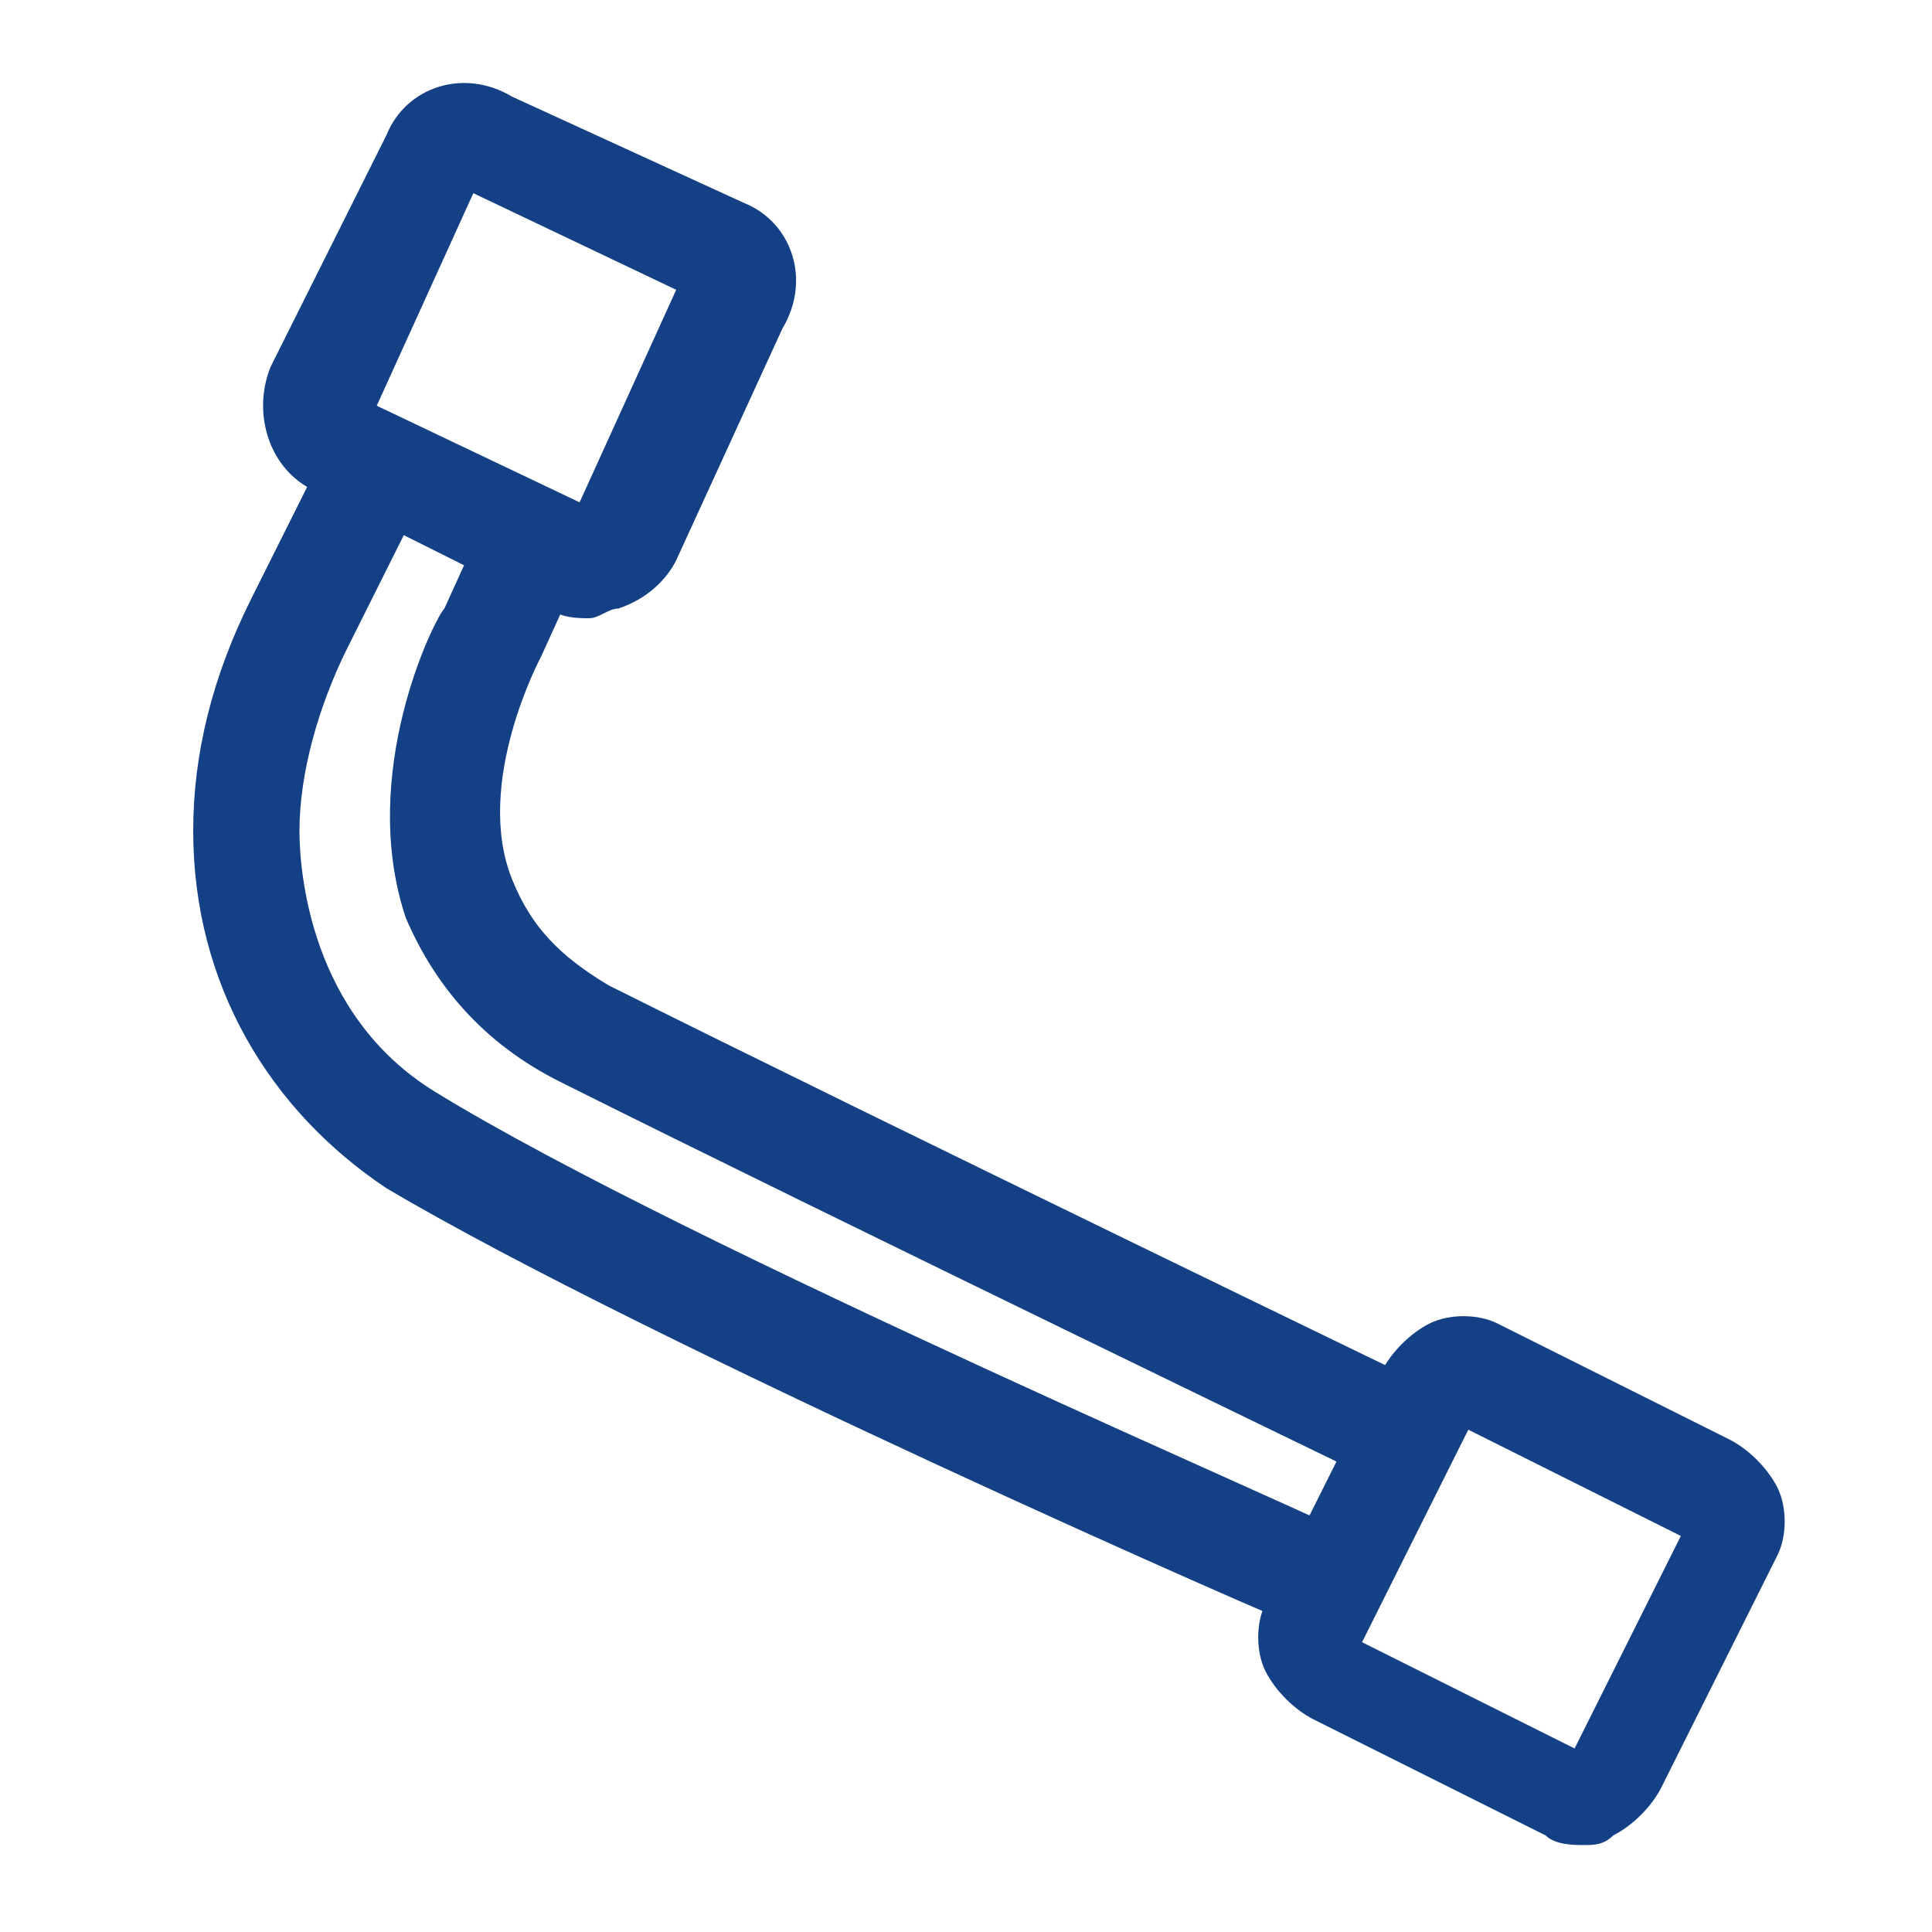
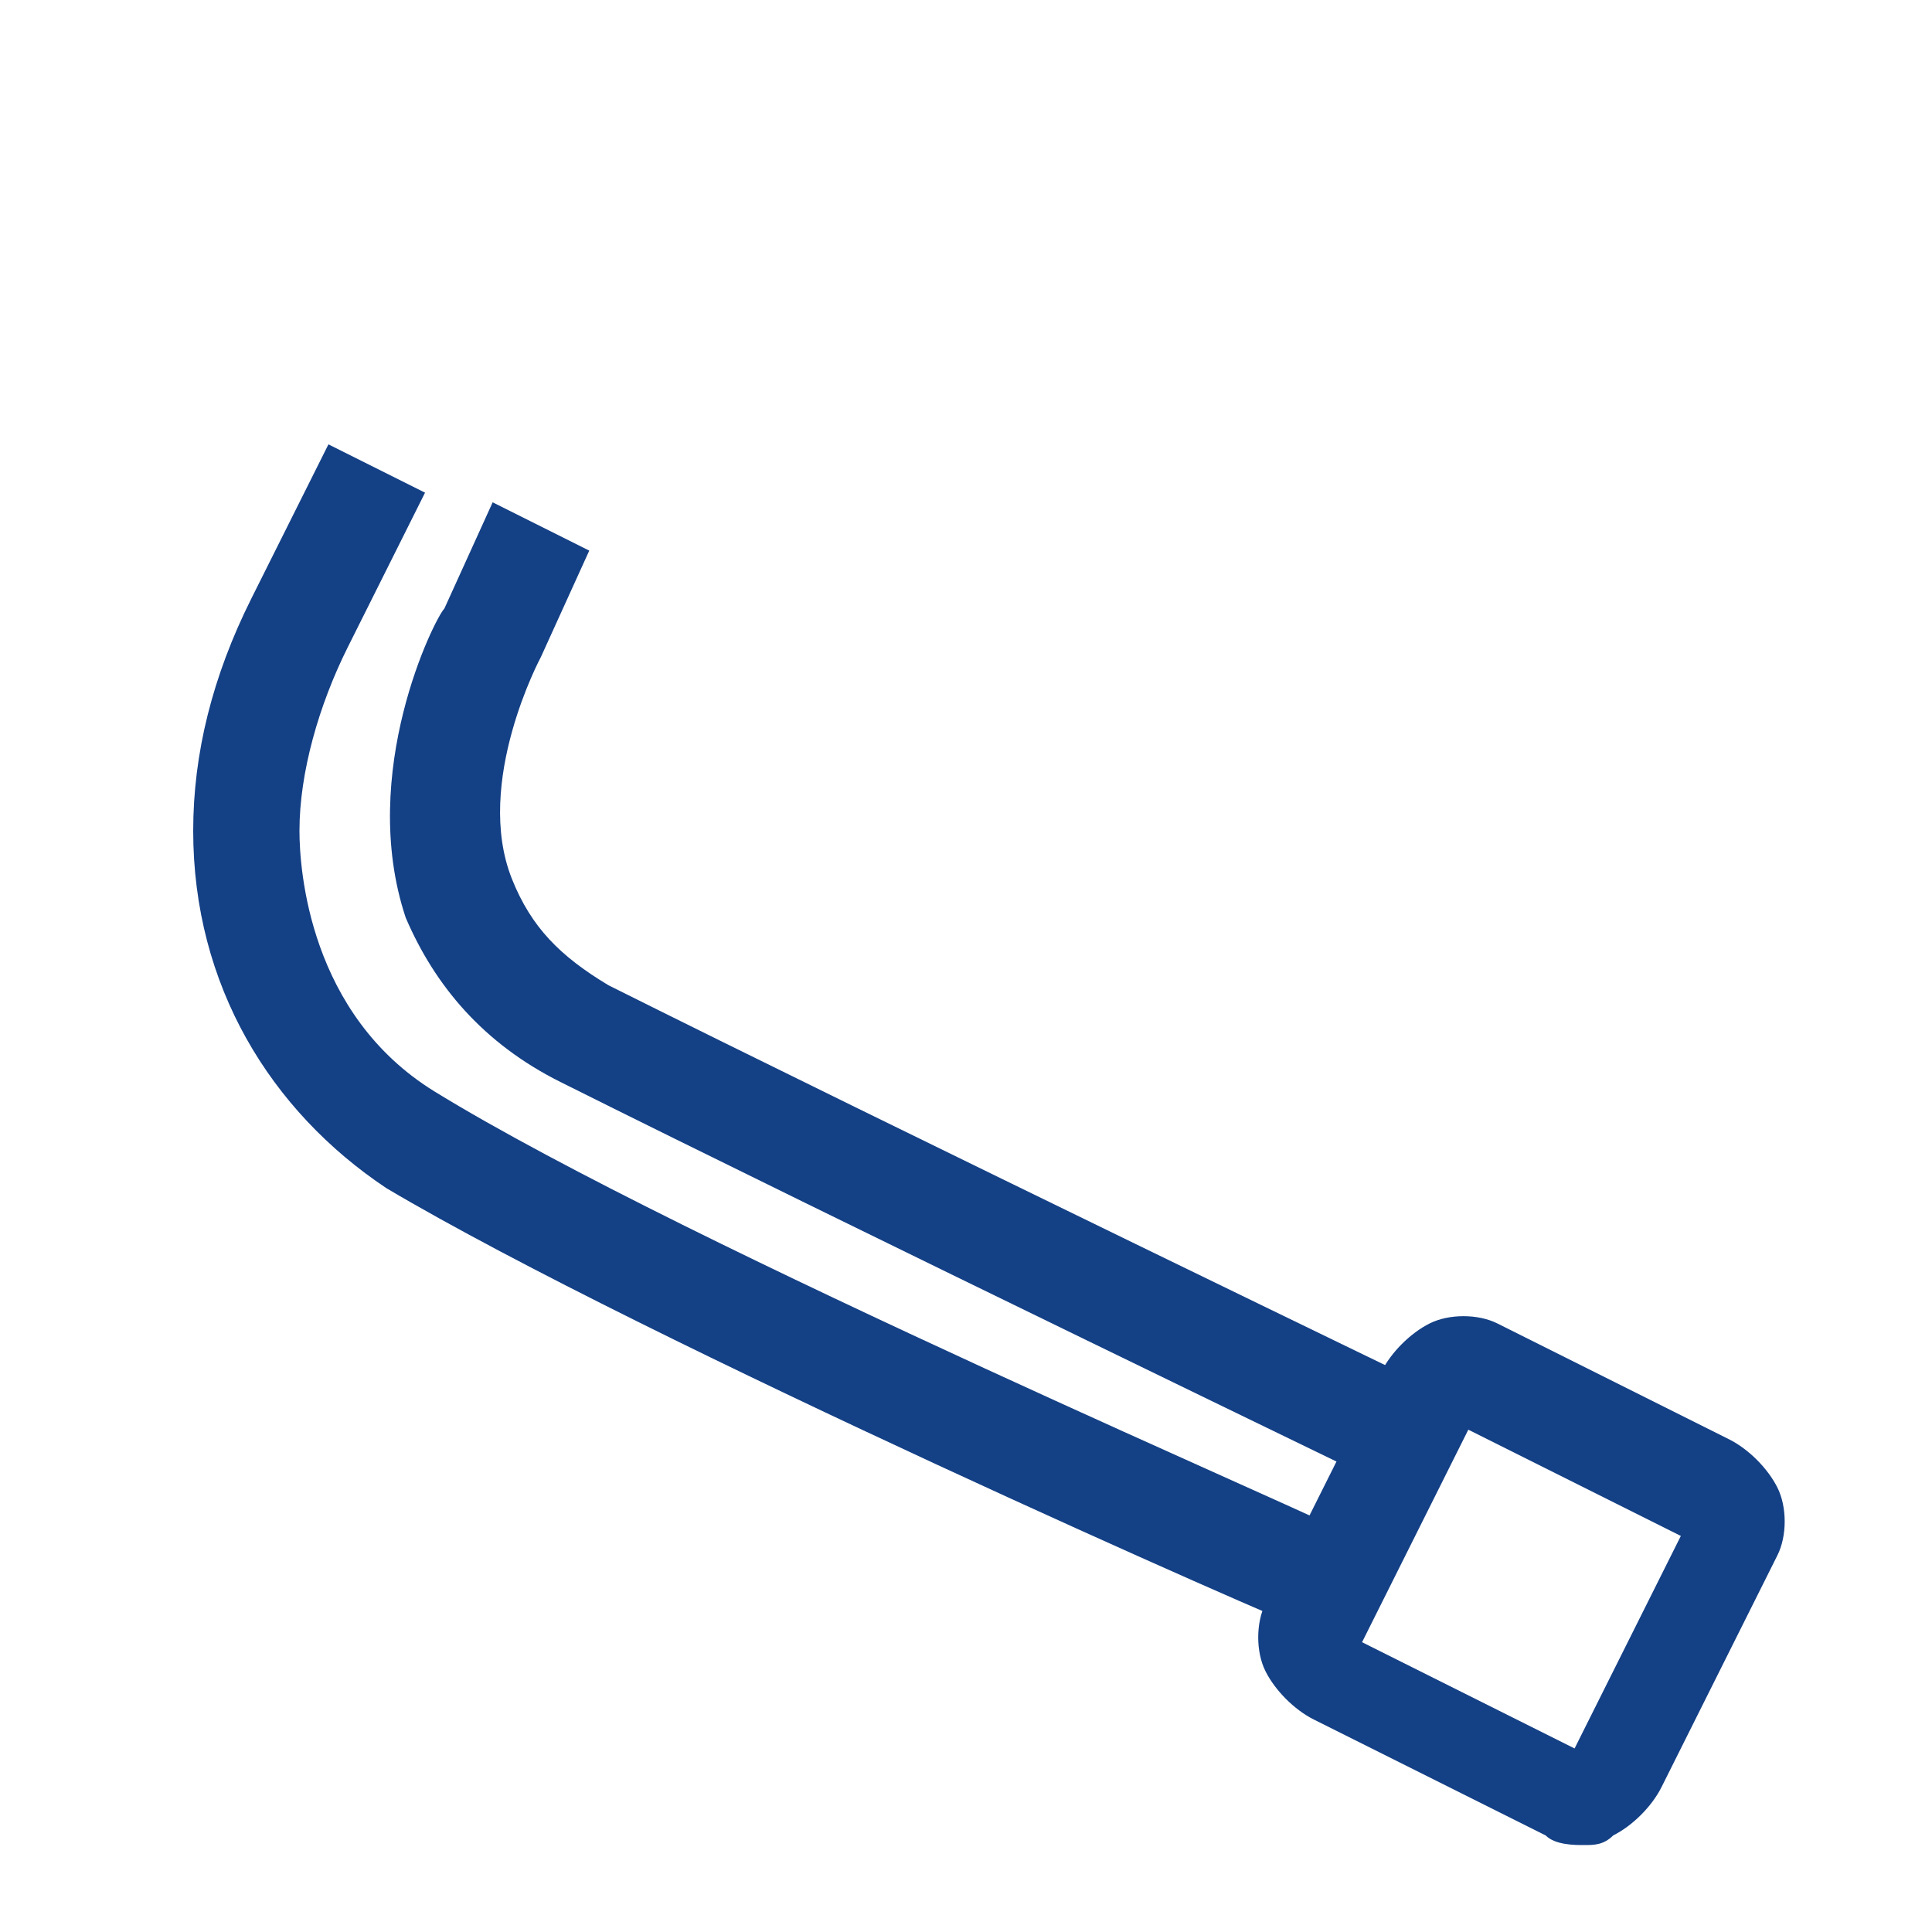
<svg xmlns="http://www.w3.org/2000/svg" version="1.1" id="Ebene_1" x="0px" y="0px" viewBox="0 0 20 20" style="enable-background:new 0 0 20 20;" xml:space="preserve">
  <style type="text/css">
	.st0{fill:#144085;}
</style>
  <g>
    <g>
      <path class="st0" d="M16.4,19.1c-0.1,0-0.3,0-0.4-0.1l-2.4-1.2c-0.2-0.1-0.4-0.3-0.5-0.5c-0.1-0.2-0.1-0.5,0-0.7l1.2-2.4    c0.1-0.2,0.3-0.4,0.5-0.5c0.2-0.1,0.5-0.1,0.7,0l2.4,1.2c0.2,0.1,0.4,0.3,0.5,0.5c0.1,0.2,0.1,0.5,0,0.7v0l-1.2,2.4    c-0.1,0.2-0.3,0.4-0.5,0.5C16.6,19.1,16.5,19.1,16.4,19.1z M14.1,17l2.2,1.1l1.1-2.2l-2.2-1.1L14.1,17z M17.4,15.8    C17.4,15.8,17.4,15.8,17.4,15.8L17.4,15.8z" />
    </g>
    <g>
-       <path class="st0" d="M6.1,6.4c-0.1,0-0.3,0-0.4-0.1L3.3,5.1C2.8,4.9,2.6,4.3,2.8,3.8L4,1.4C4.2,0.9,4.8,0.7,5.3,1l2.4,1.1    c0.5,0.2,0.7,0.8,0.4,1.3L7,5.8C6.9,6,6.7,6.2,6.4,6.3C6.3,6.3,6.2,6.4,6.1,6.4z M3.9,4.2l2.1,1l1-2.2L4.9,2L3.9,4.2z" />
-     </g>
+       </g>
    <path class="st0" d="M13.6,16.9c-0.3-0.1-6.9-3-9.6-4.6C2.8,11.5,2,10.2,2,8.6C2,7.8,2.2,7,2.6,6.2l0.8-1.6l1,0.5L3.6,6.7   C3.3,7.3,3.1,8,3.1,8.6c0,0.4,0.1,1.9,1.4,2.7c2.6,1.6,9.4,4.5,9.5,4.6L13.6,16.9z" />
    <path class="st0" d="M14.6,15.5c0,0-6-2.9-8.8-4.3c-0.8-0.4-1.3-1-1.6-1.7C3.7,8,4.5,6.4,4.6,6.3l0.5-1.1l1,0.5L5.6,6.8   c0,0-0.7,1.3-0.3,2.3c0.2,0.5,0.5,0.8,1,1.1c2.8,1.4,8.8,4.3,8.8,4.3L14.6,15.5z" />
  </g>
</svg>